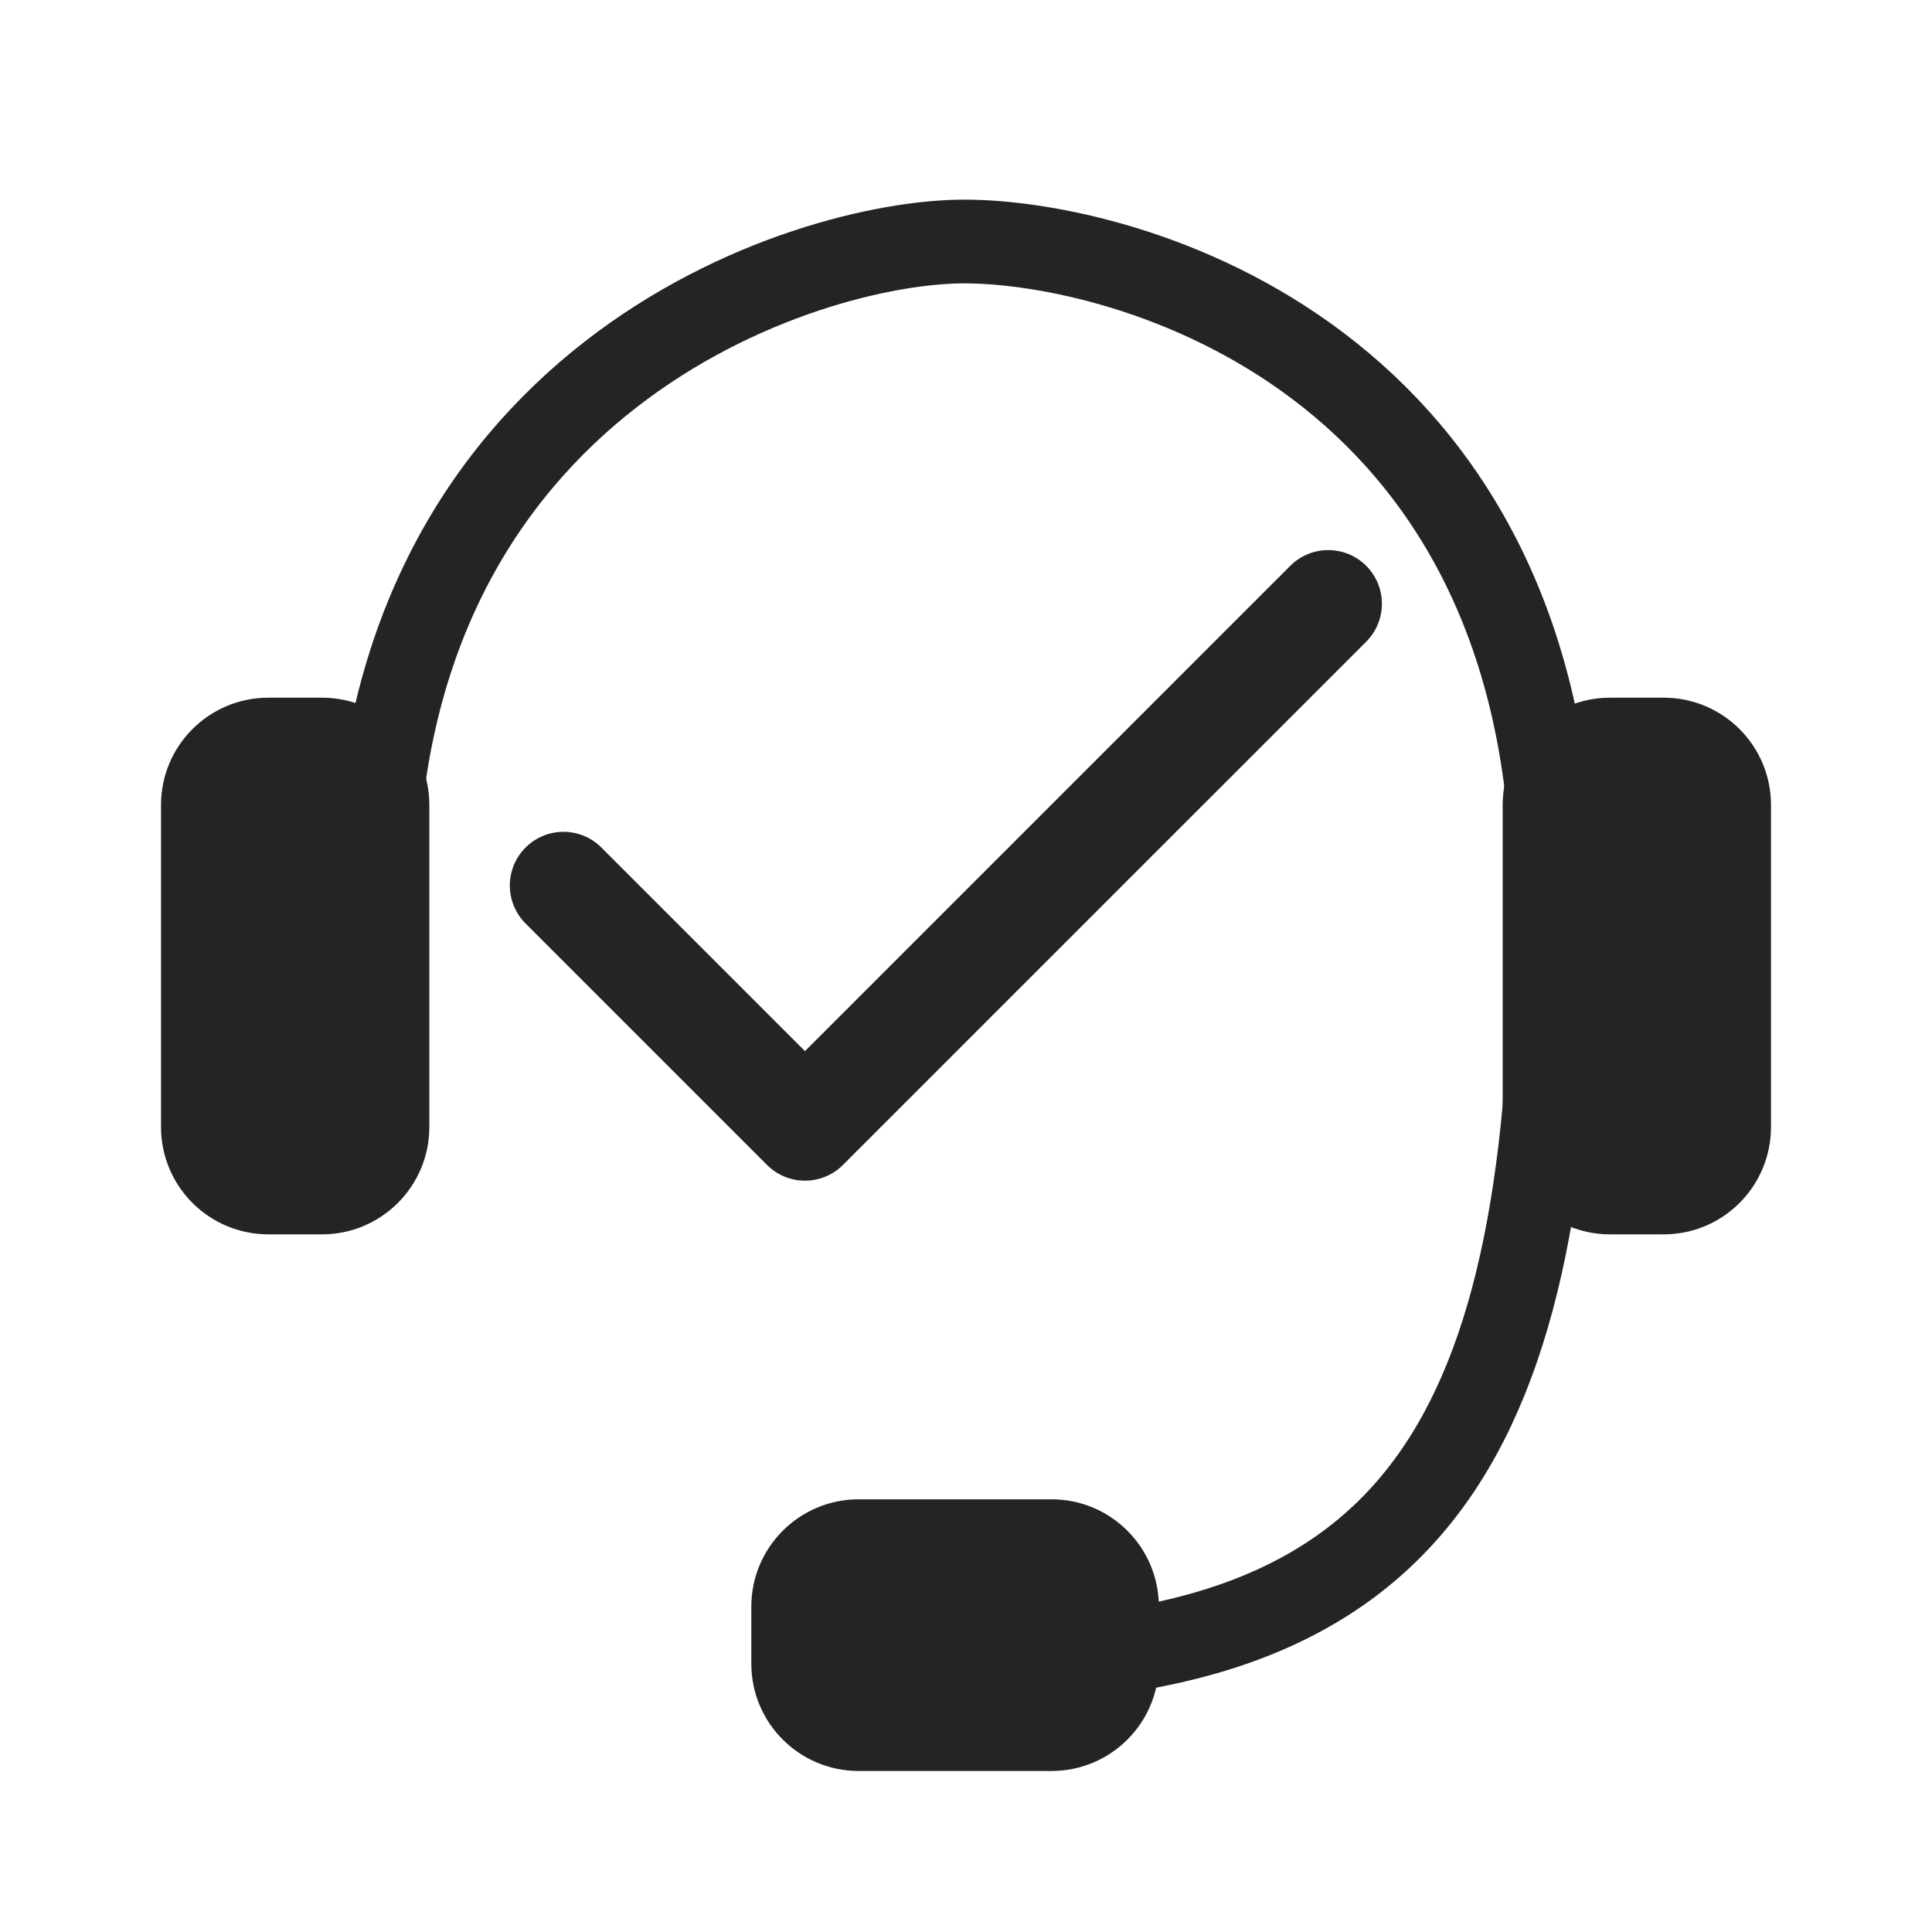
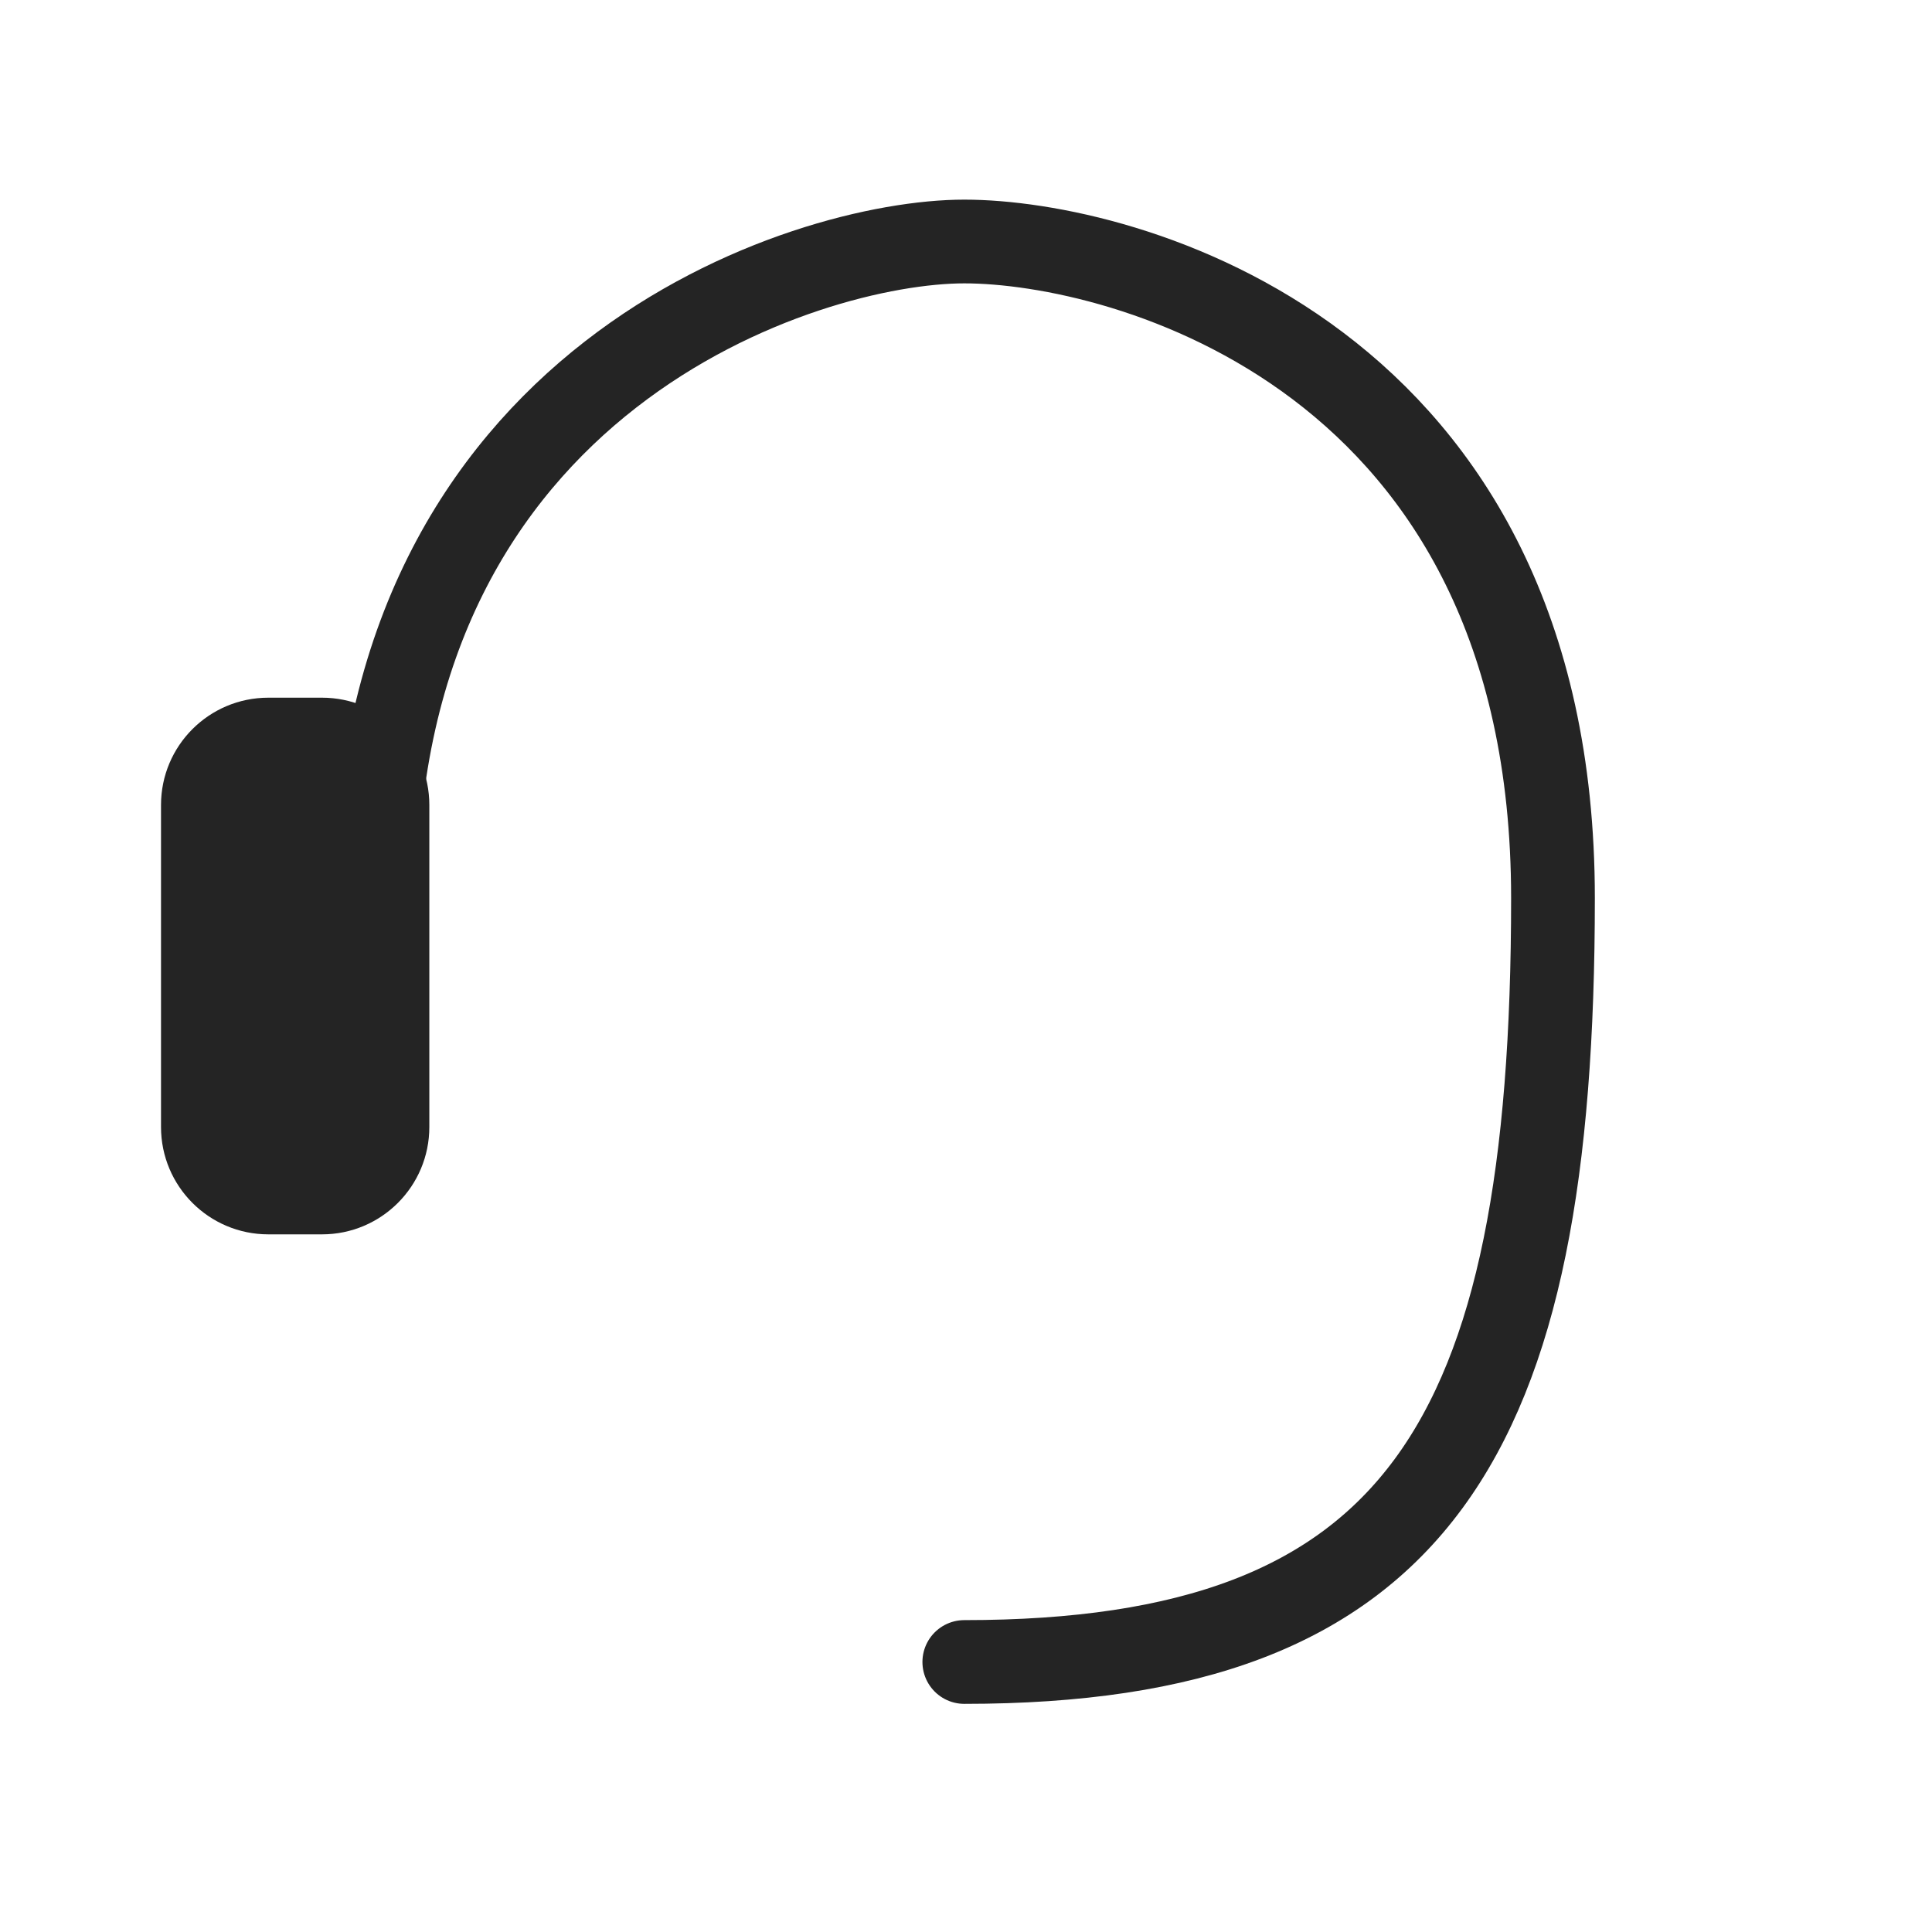
<svg xmlns="http://www.w3.org/2000/svg" width="50" height="50" viewBox="0 0 50 50" fill="none">
  <path d="M9.722 23.242C9.722 9.766 20.855 6.25 24.956 6.25C29.058 6.25 40.191 9.18 40.191 23.242C40.191 37.305 36.675 43.012 24.956 43.012" stroke="#242424" stroke-width="2.167" stroke-linecap="round" />
  <path d="M8.333 18.056H6.945C5.41 18.056 4.167 19.299 4.167 20.833V29.167C4.167 30.701 5.41 31.945 6.945 31.945H8.333C9.868 31.945 11.111 30.701 11.111 29.167V20.833C11.111 19.299 9.868 18.056 8.333 18.056Z" fill="#242424" />
-   <path d="M43.056 18.056H41.667C40.133 18.056 38.889 19.299 38.889 20.833V29.167C38.889 30.701 40.133 31.945 41.667 31.945H43.056C44.59 31.945 45.833 30.701 45.833 29.167V20.833C45.833 19.299 44.59 18.056 43.056 18.056Z" fill="#242424" />
-   <path d="M19.444 41.58V43.056C19.444 44.59 20.688 45.833 22.222 45.833H27.213C28.748 45.833 29.991 44.59 29.991 43.056V41.58C29.991 40.046 28.748 38.802 27.213 38.802H22.222C20.688 38.802 19.444 40.046 19.444 41.58Z" fill="#242424" />
-   <path d="M15.565 21.935C15.023 21.392 14.143 21.392 13.601 21.935C13.059 22.477 13.059 23.356 13.601 23.899L15.565 21.935ZM20.833 29.167L19.851 30.149C20.393 30.691 21.273 30.691 21.815 30.149L20.833 29.167ZM35.357 16.607C35.899 16.065 35.899 15.185 35.357 14.643C34.815 14.101 33.935 14.101 33.393 14.643L35.357 16.607ZM13.601 23.899L19.851 30.149L21.815 28.185L15.565 21.935L13.601 23.899ZM21.815 30.149L35.357 16.607L33.393 14.643L19.851 28.185L21.815 30.149Z" fill="#242424" />
</svg>